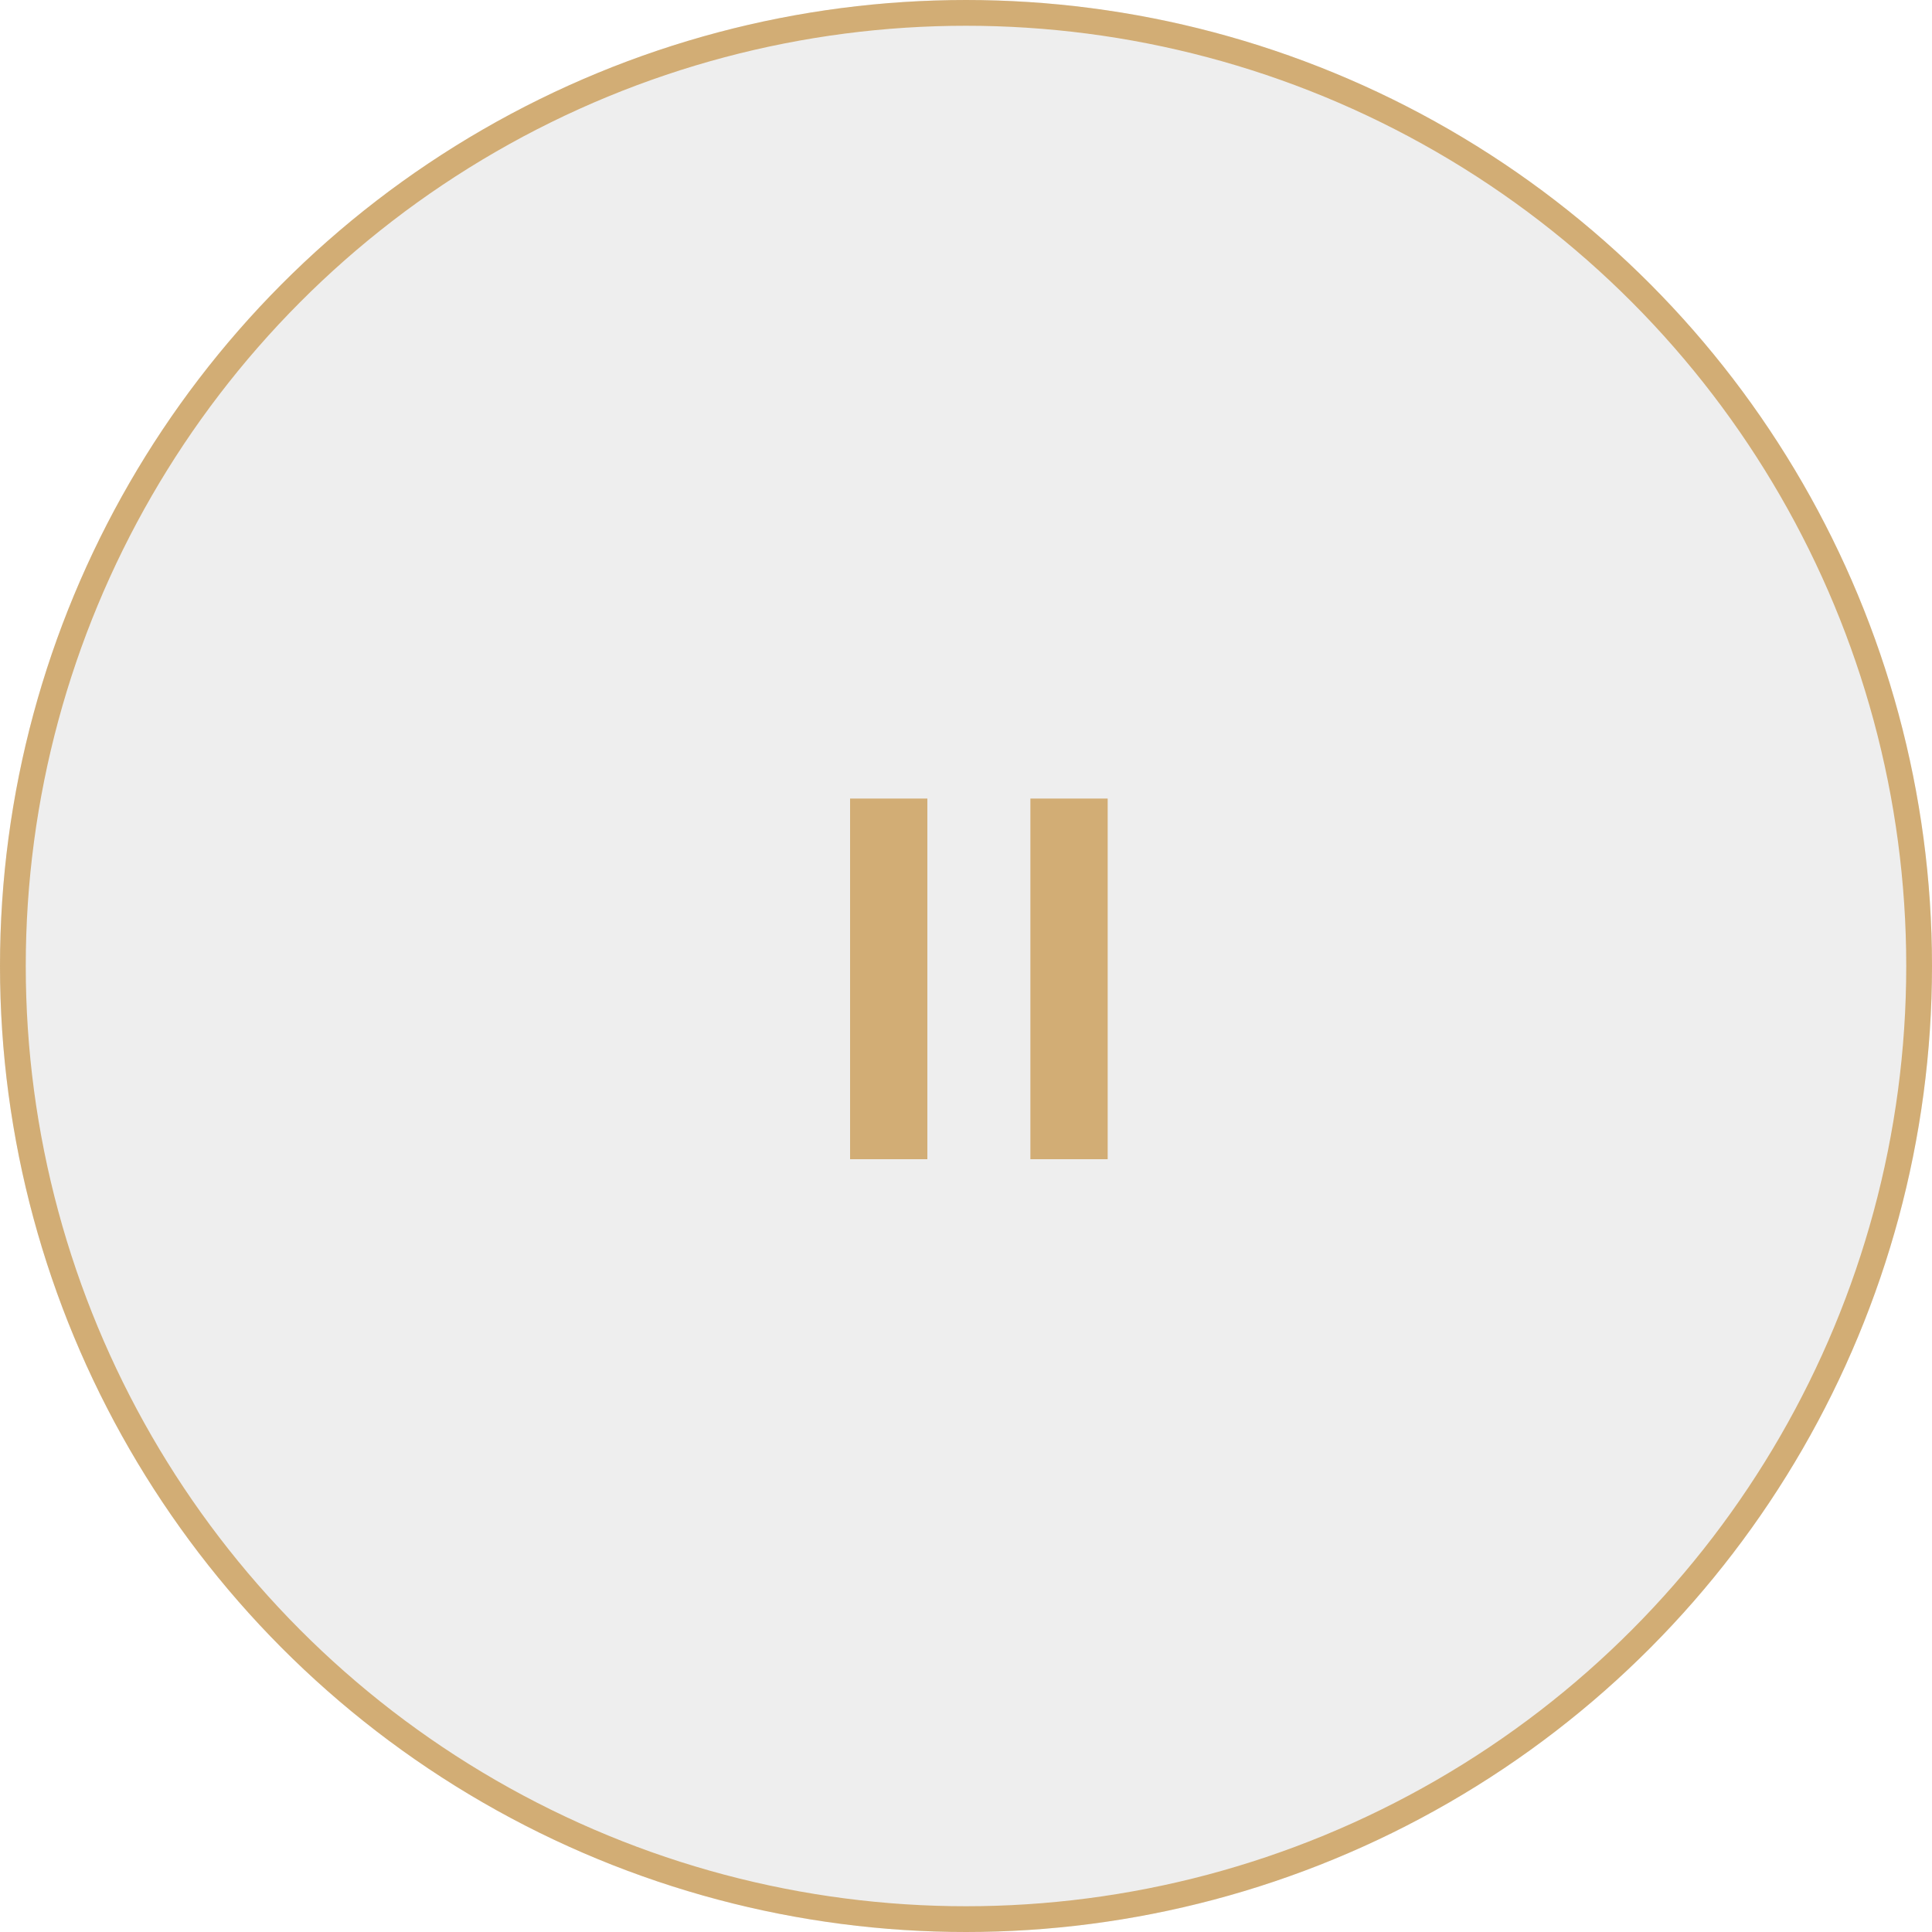
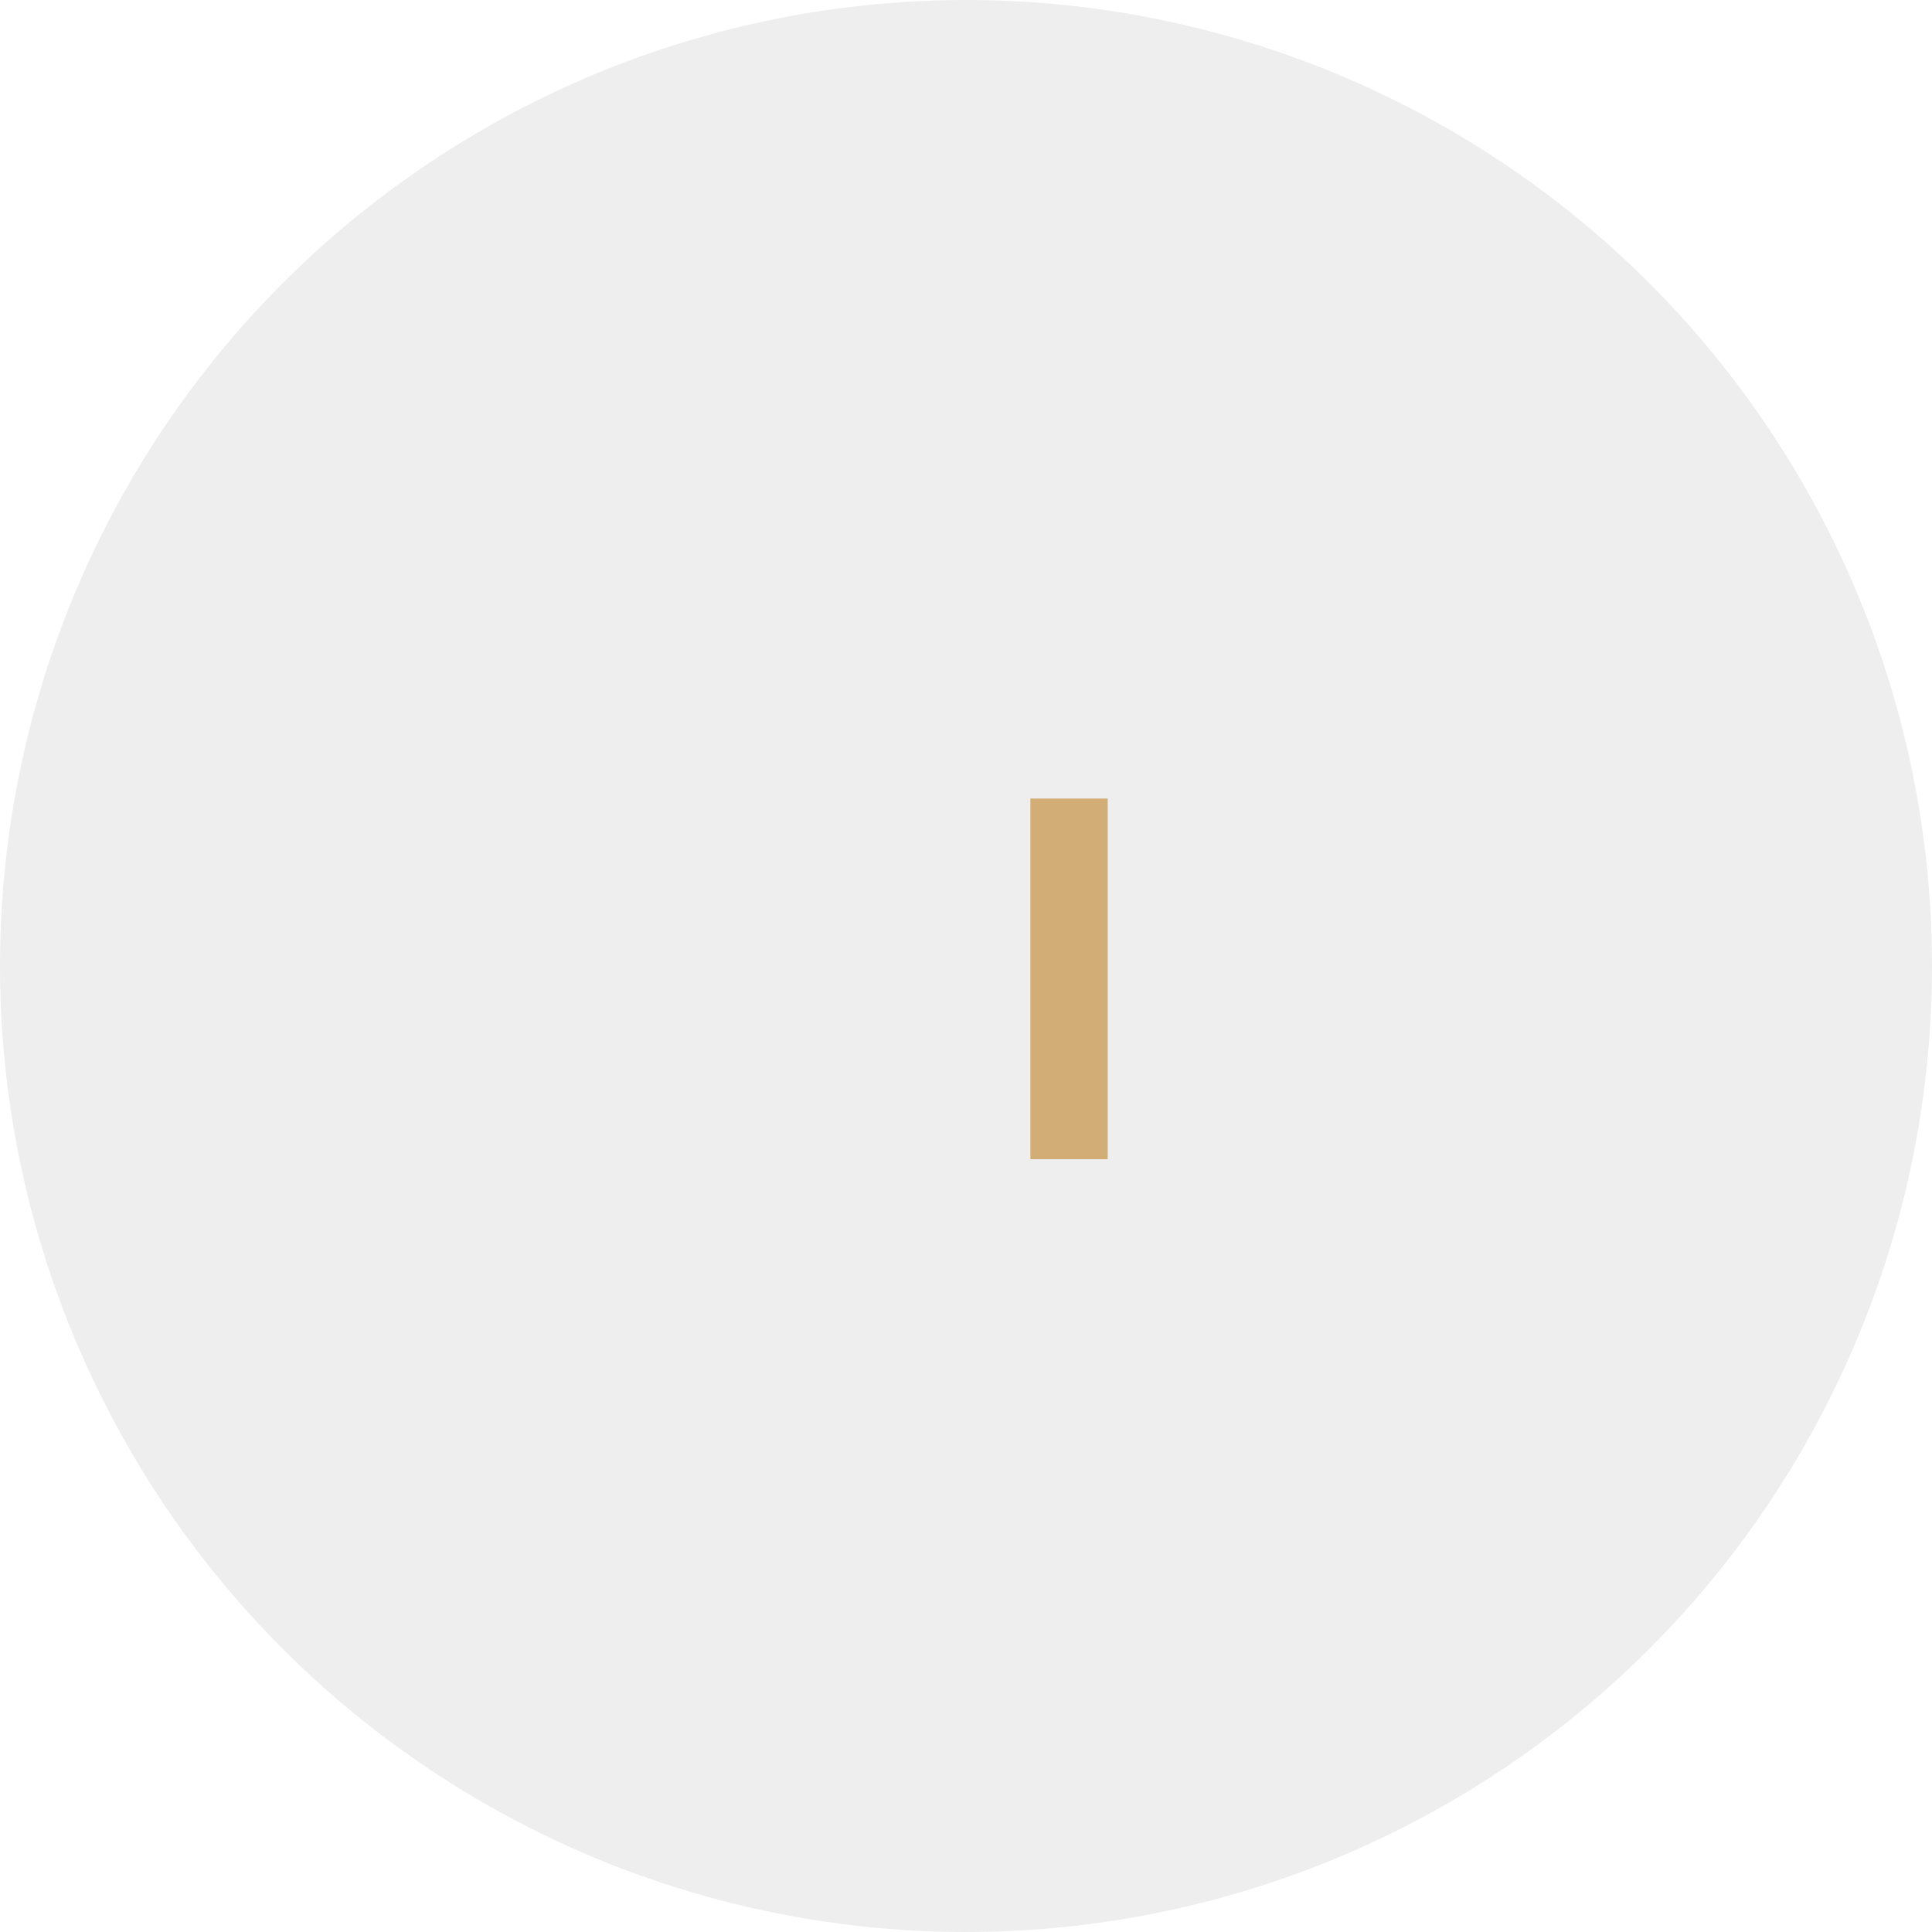
<svg xmlns="http://www.w3.org/2000/svg" width="75" height="75" viewBox="0 0 75 75" fill="none">
  <g filter="url(#filter0_b_1909_865)">
    <circle cx="37.5" cy="37.5" r="37.5" fill="#525252" fill-opacity="0.1" />
-     <circle cx="37.5" cy="37.5" r="37" stroke="#D2AD75" />
  </g>
-   <rect x="33" y="31" width="3" height="14" fill="#D2AD75" />
  <rect x="40" y="31" width="3" height="14" fill="#D2AD75" />
  <defs>
    <filter id="filter0_b_1909_865" x="-10" y="-10" width="95" height="95" filterUnits="userSpaceOnUse" color-interpolation-filters="sRGB">
      <feFlood flood-opacity="0" result="BackgroundImageFix" />
      <feGaussianBlur in="BackgroundImageFix" stdDeviation="5" />
      <feComposite in2="SourceAlpha" operator="in" result="effect1_backgroundBlur_1909_865" />
      <feBlend mode="normal" in="SourceGraphic" in2="effect1_backgroundBlur_1909_865" result="shape" />
    </filter>
  </defs>
</svg>